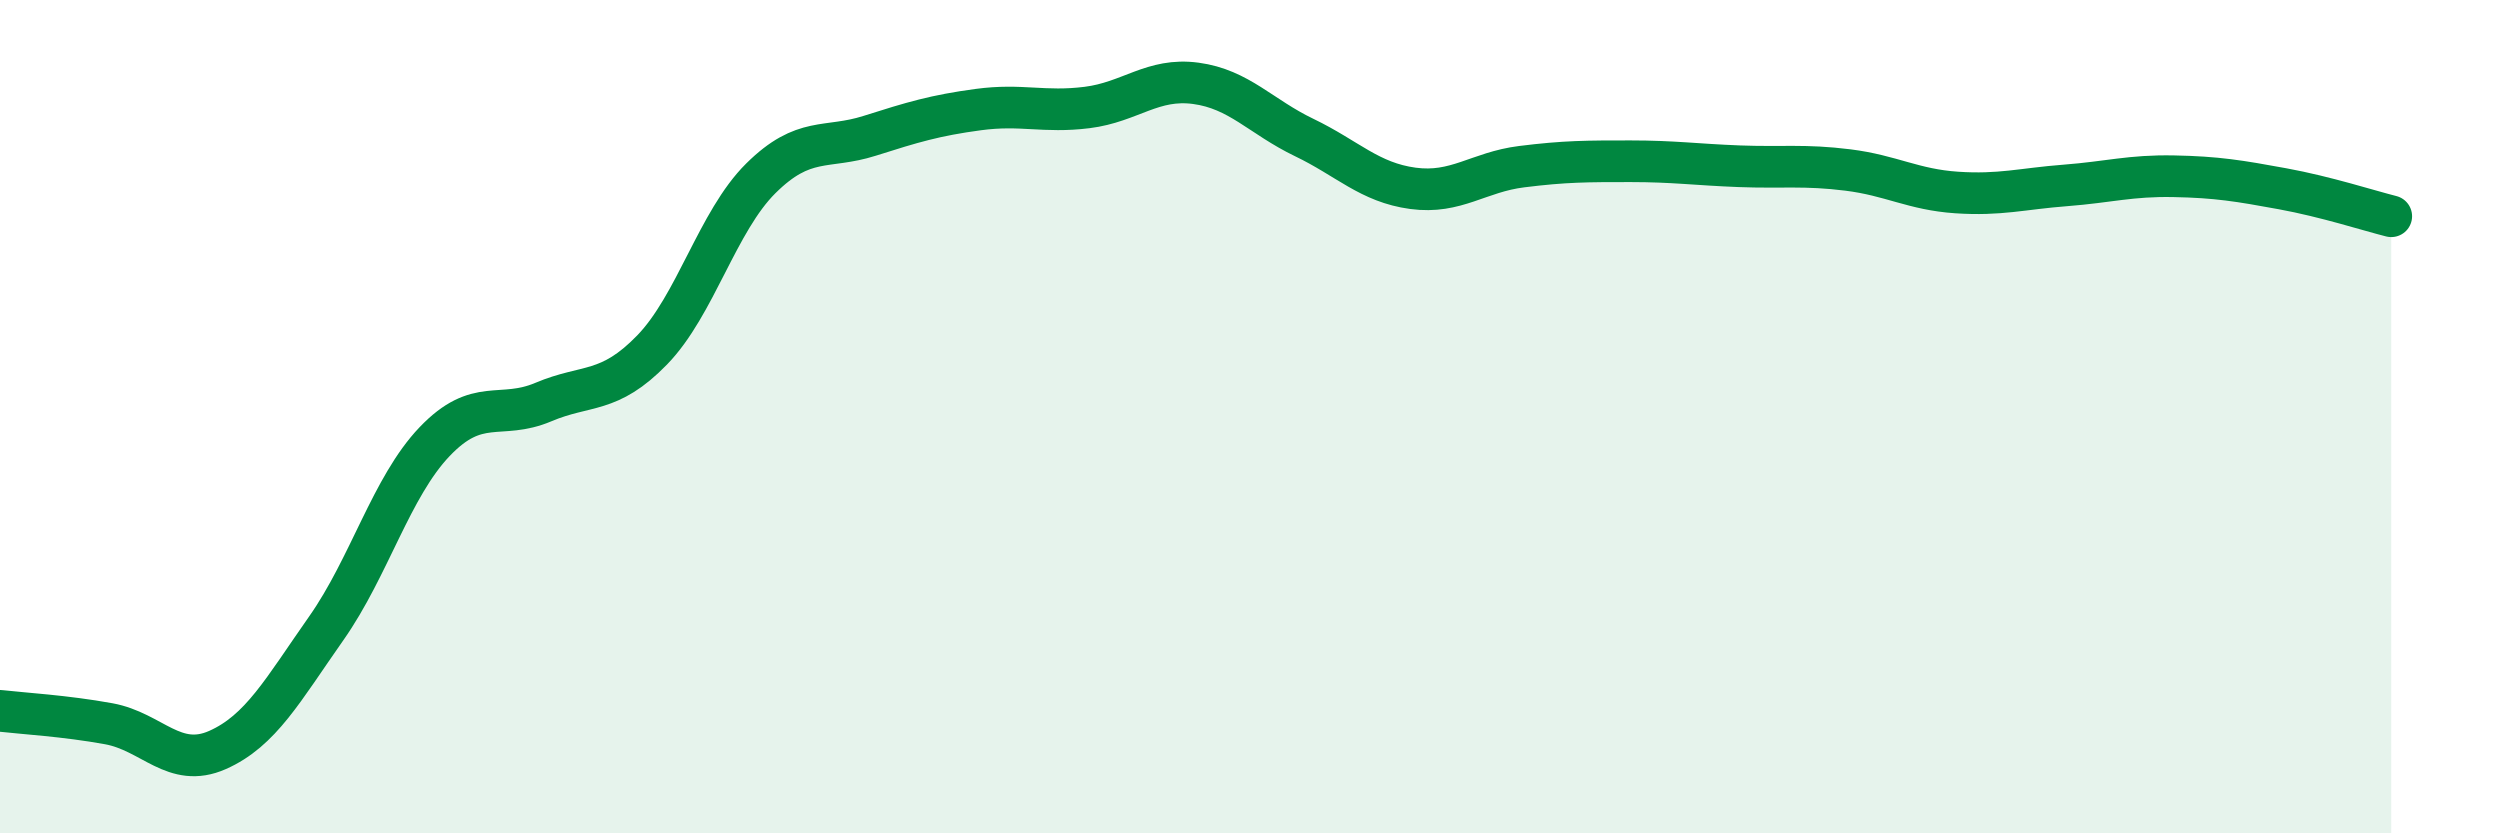
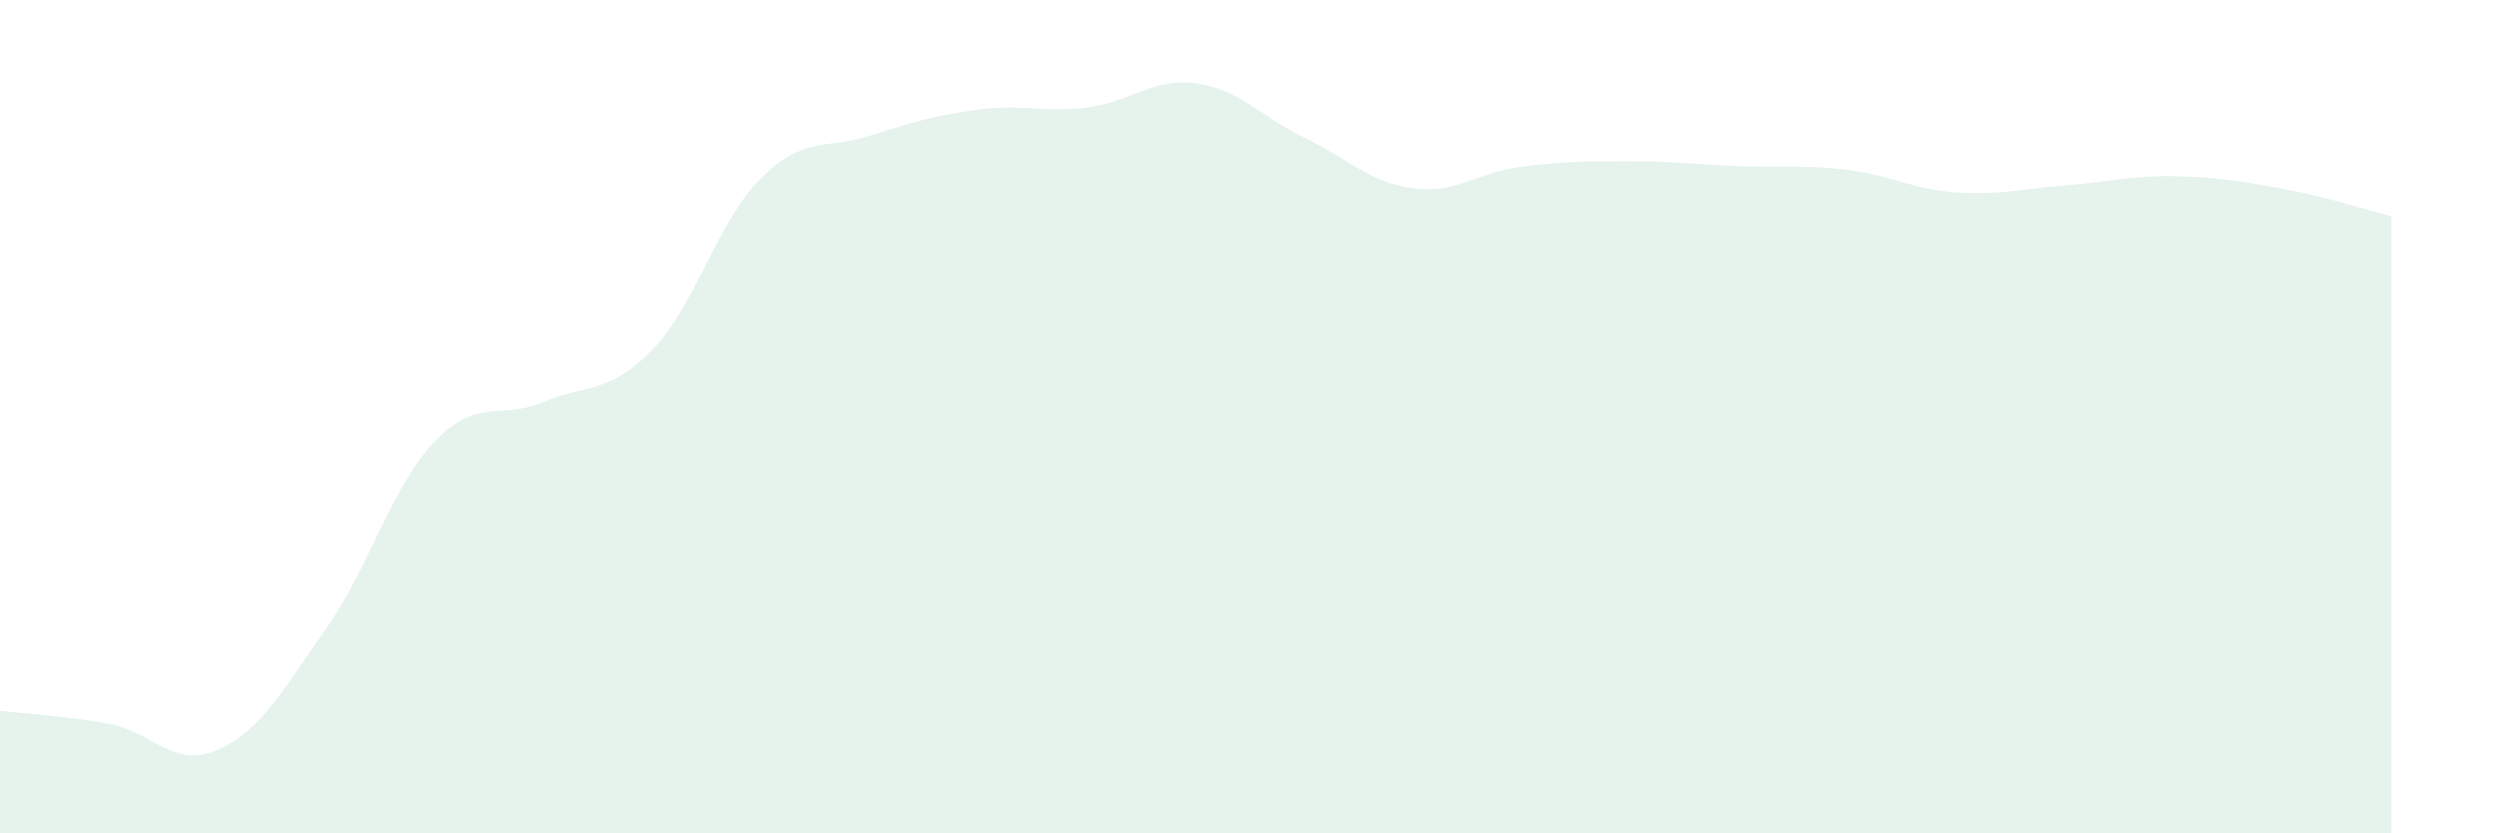
<svg xmlns="http://www.w3.org/2000/svg" width="60" height="20" viewBox="0 0 60 20">
  <path d="M 0,17.06 C 0.52,17.12 1.57,17.18 2.61,17.37 C 3.65,17.56 4.18,18.46 5.22,18 C 6.26,17.54 6.79,16.56 7.83,15.08 C 8.87,13.6 9.39,11.69 10.43,10.6 C 11.47,9.51 12,10.09 13.04,9.65 C 14.08,9.21 14.61,9.47 15.65,8.4 C 16.69,7.33 17.22,5.31 18.26,4.28 C 19.3,3.25 19.83,3.59 20.87,3.26 C 21.91,2.93 22.44,2.77 23.48,2.63 C 24.52,2.49 25.05,2.71 26.09,2.58 C 27.13,2.45 27.66,1.86 28.7,2 C 29.74,2.14 30.26,2.8 31.3,3.3 C 32.34,3.8 32.87,4.38 33.91,4.52 C 34.95,4.66 35.48,4.13 36.52,4 C 37.56,3.87 38.09,3.87 39.13,3.87 C 40.17,3.87 40.7,3.95 41.74,3.99 C 42.78,4.03 43.31,3.95 44.35,4.08 C 45.39,4.21 45.92,4.55 46.96,4.62 C 48,4.69 48.53,4.53 49.57,4.45 C 50.61,4.37 51.13,4.21 52.17,4.23 C 53.21,4.25 53.74,4.34 54.78,4.53 C 55.82,4.72 56.87,5.06 57.39,5.19L57.39 20L0 20Z" fill="#008740" opacity="0.1" stroke-linecap="round" stroke-linejoin="round" />
-   <path d="M 0,17.06 C 0.52,17.12 1.57,17.18 2.61,17.37 C 3.65,17.56 4.18,18.46 5.22,18 C 6.26,17.54 6.79,16.56 7.83,15.08 C 8.87,13.6 9.39,11.69 10.43,10.6 C 11.47,9.51 12,10.09 13.04,9.65 C 14.08,9.21 14.61,9.47 15.65,8.4 C 16.69,7.33 17.22,5.31 18.26,4.28 C 19.3,3.25 19.83,3.59 20.87,3.26 C 21.91,2.93 22.44,2.77 23.48,2.63 C 24.52,2.49 25.05,2.71 26.09,2.58 C 27.13,2.45 27.66,1.86 28.7,2 C 29.74,2.14 30.26,2.8 31.3,3.3 C 32.34,3.8 32.87,4.38 33.91,4.52 C 34.95,4.66 35.48,4.13 36.52,4 C 37.56,3.87 38.09,3.87 39.13,3.87 C 40.17,3.87 40.7,3.95 41.74,3.99 C 42.78,4.03 43.31,3.95 44.35,4.08 C 45.39,4.21 45.92,4.55 46.96,4.62 C 48,4.69 48.53,4.53 49.57,4.45 C 50.61,4.37 51.13,4.21 52.17,4.23 C 53.21,4.25 53.74,4.34 54.78,4.53 C 55.82,4.72 56.87,5.06 57.39,5.19" stroke="#008740" stroke-width="1" fill="none" stroke-linecap="round" stroke-linejoin="round" />
</svg>